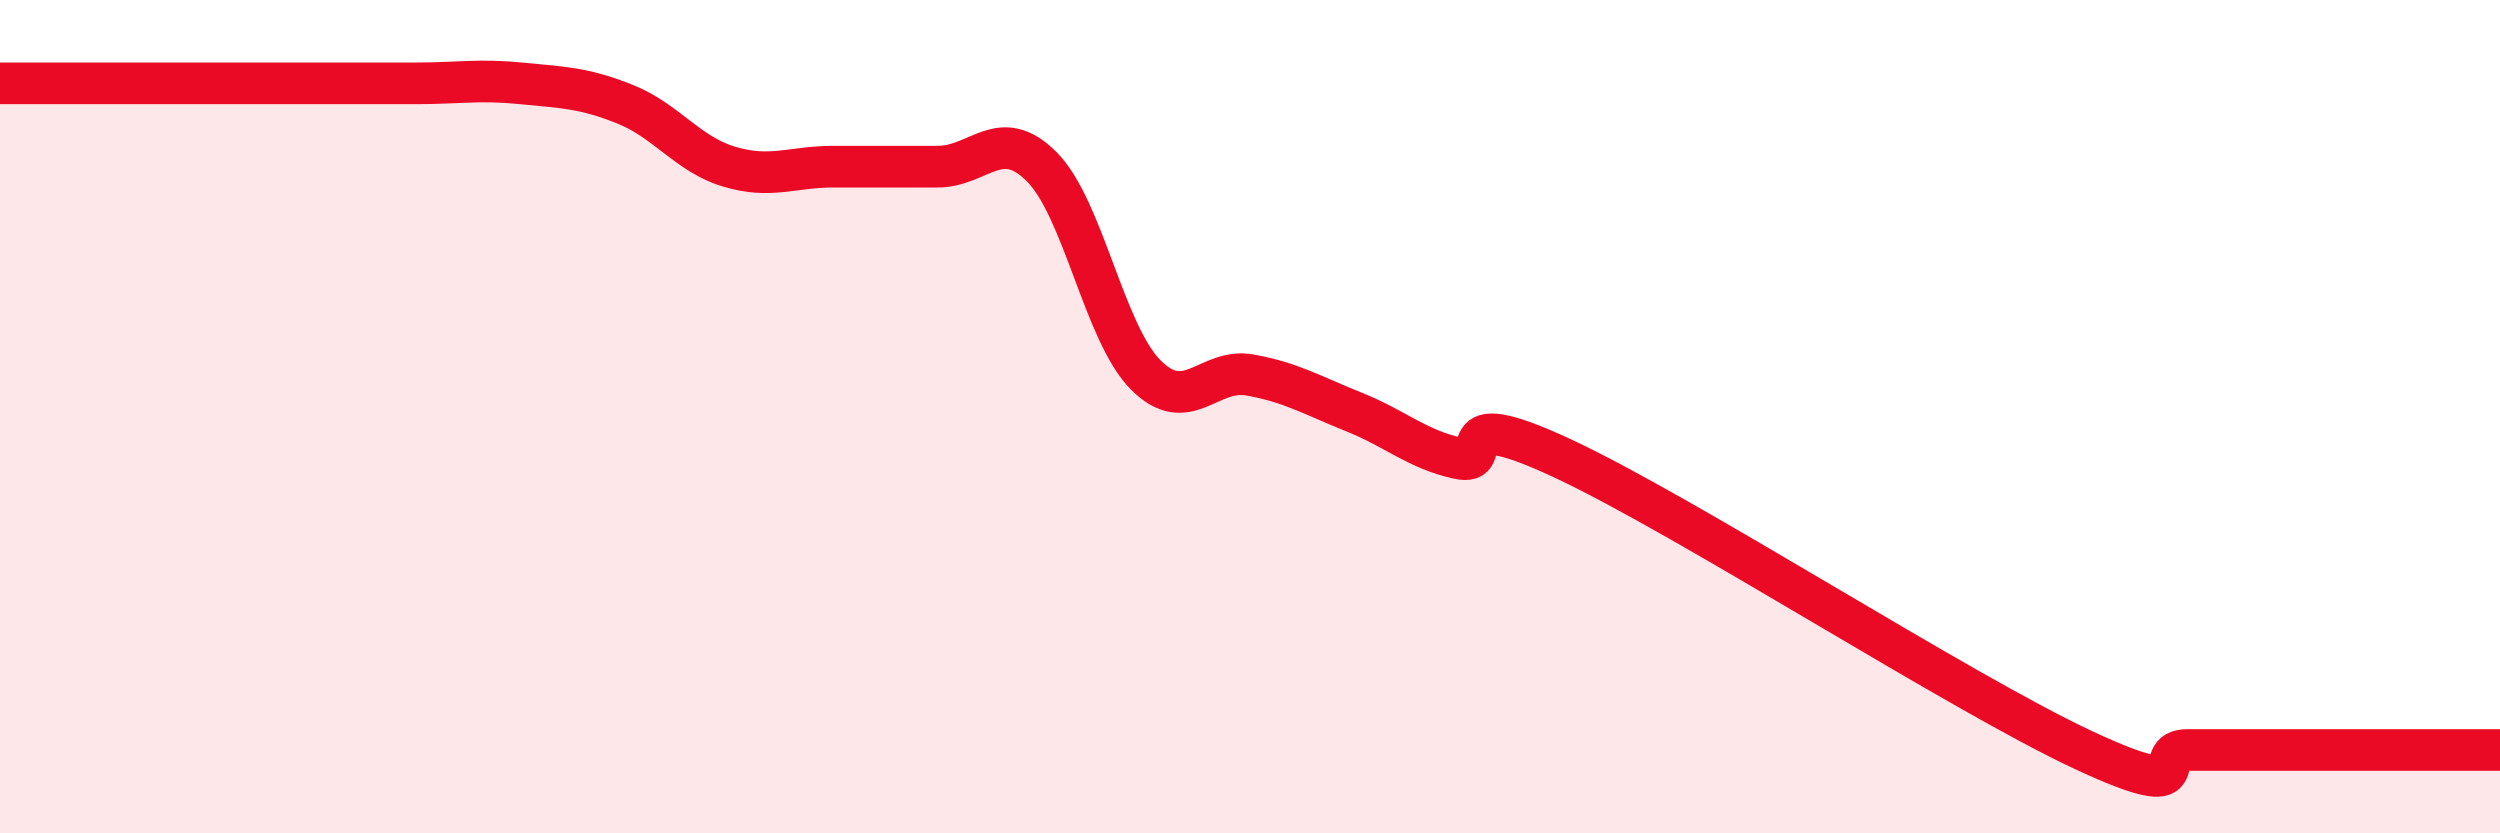
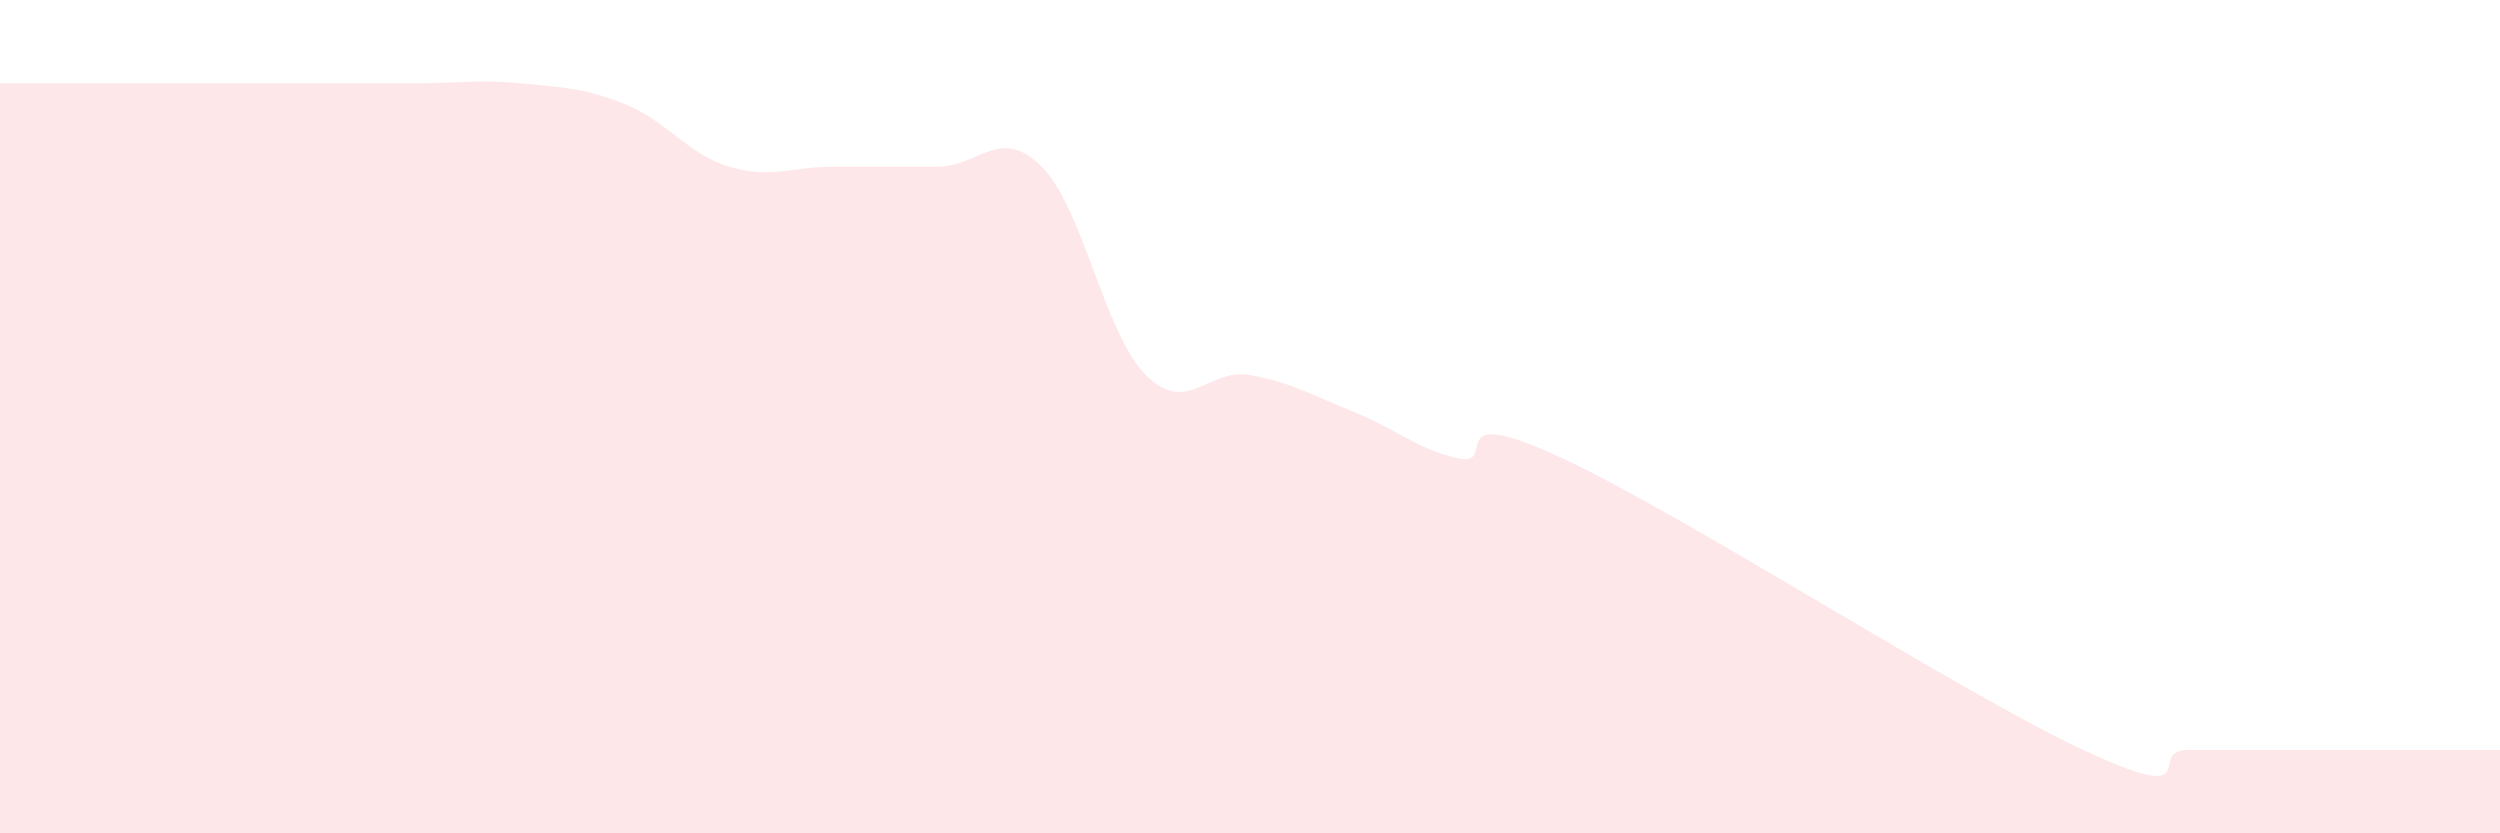
<svg xmlns="http://www.w3.org/2000/svg" width="60" height="20" viewBox="0 0 60 20">
-   <path d="M 0,2 C 0.5,2 1.5,2 2.5,2 C 3.5,2 4,2 5,2 C 6,2 6.5,2 7.5,2 C 8.5,2 9,2 10,2 C 11,2 11.5,1.9 12.5,2 C 13.5,2.1 14,2.1 15,2.5 C 16,2.9 16.5,3.7 17.5,4 C 18.5,4.3 19,4 20,4 C 21,4 21.5,4 22.5,4 C 23.5,4 24,3 25,4 C 26,5 26.5,8 27.5,9 C 28.5,10 29,8.82 30,9 C 31,9.18 31.5,9.49 32.5,9.89 C 33.5,10.29 34,10.78 35,11 C 36,11.22 34.5,9.6 37.5,11 C 40.5,12.4 47,16.6 50,18 C 53,19.4 51.5,18 52.5,18 C 53.5,18 53.5,18 55,18 C 56.5,18 59,18 60,18L60 20L0 20Z" fill="#EB0A25" opacity="0.1" stroke-linecap="round" stroke-linejoin="round" />
-   <path d="M 0,2 C 0.5,2 1.5,2 2.5,2 C 3.5,2 4,2 5,2 C 6,2 6.5,2 7.5,2 C 8.5,2 9,2 10,2 C 11,2 11.5,1.9 12.5,2 C 13.5,2.1 14,2.1 15,2.5 C 16,2.9 16.5,3.7 17.5,4 C 18.5,4.3 19,4 20,4 C 21,4 21.5,4 22.5,4 C 23.5,4 24,3 25,4 C 26,5 26.5,8 27.5,9 C 28.5,10 29,8.82 30,9 C 31,9.18 31.5,9.49 32.5,9.89 C 33.5,10.29 34,10.78 35,11 C 36,11.22 34.5,9.6 37.5,11 C 40.5,12.4 47,16.6 50,18 C 53,19.4 51.5,18 52.5,18 C 53.5,18 53.5,18 55,18 C 56.5,18 59,18 60,18" stroke="#EB0A25" stroke-width="1" fill="none" stroke-linecap="round" stroke-linejoin="round" />
+   <path d="M 0,2 C 0.5,2 1.5,2 2.5,2 C 3.5,2 4,2 5,2 C 6,2 6.5,2 7.5,2 C 8.5,2 9,2 10,2 C 11,2 11.5,1.9 12.5,2 C 13.5,2.1 14,2.1 15,2.5 C 16,2.9 16.5,3.7 17.5,4 C 18.5,4.3 19,4 20,4 C 21,4 21.5,4 22.5,4 C 23.5,4 24,3 25,4 C 26,5 26.5,8 27.5,9 C 28.5,10 29,8.82 30,9 C 31,9.18 31.5,9.49 32.5,9.89 C 33.5,10.29 34,10.78 35,11 C 36,11.22 34.5,9.6 37.5,11 C 40.5,12.4 47,16.6 50,18 C 53,19.4 51.5,18 52.5,18 C 56.5,18 59,18 60,18L60 20L0 20Z" fill="#EB0A25" opacity="0.1" stroke-linecap="round" stroke-linejoin="round" />
</svg>